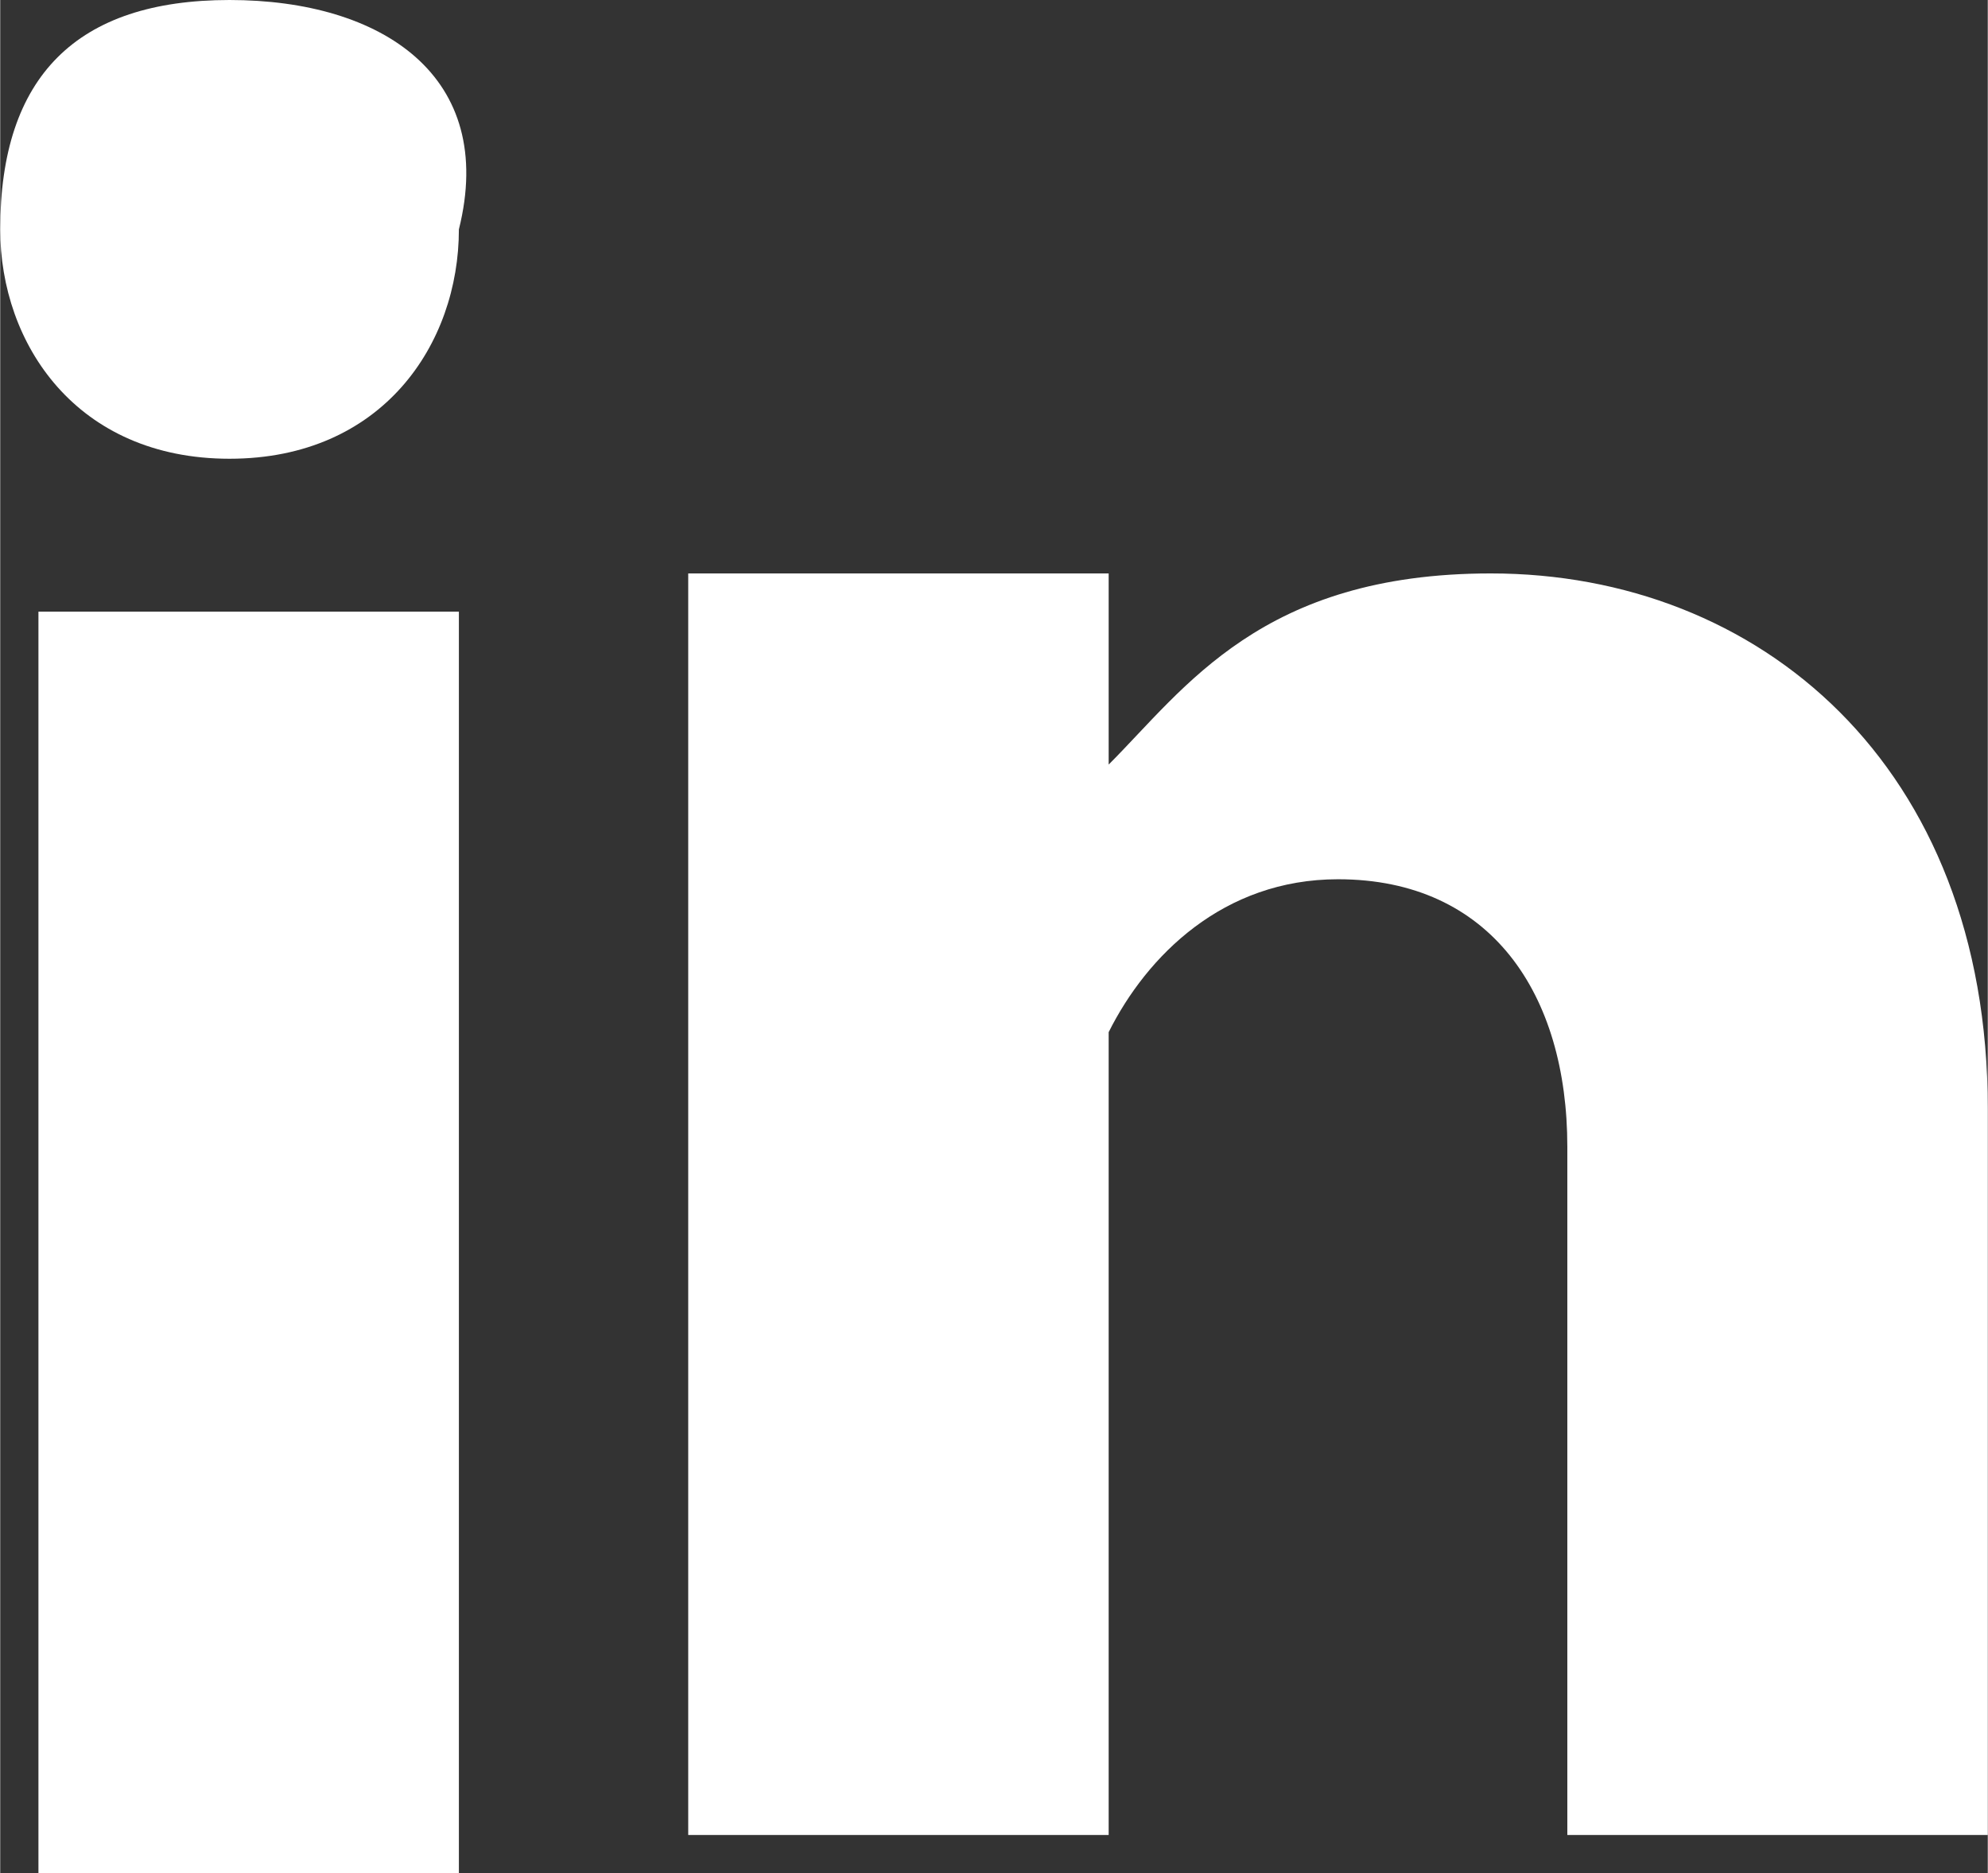
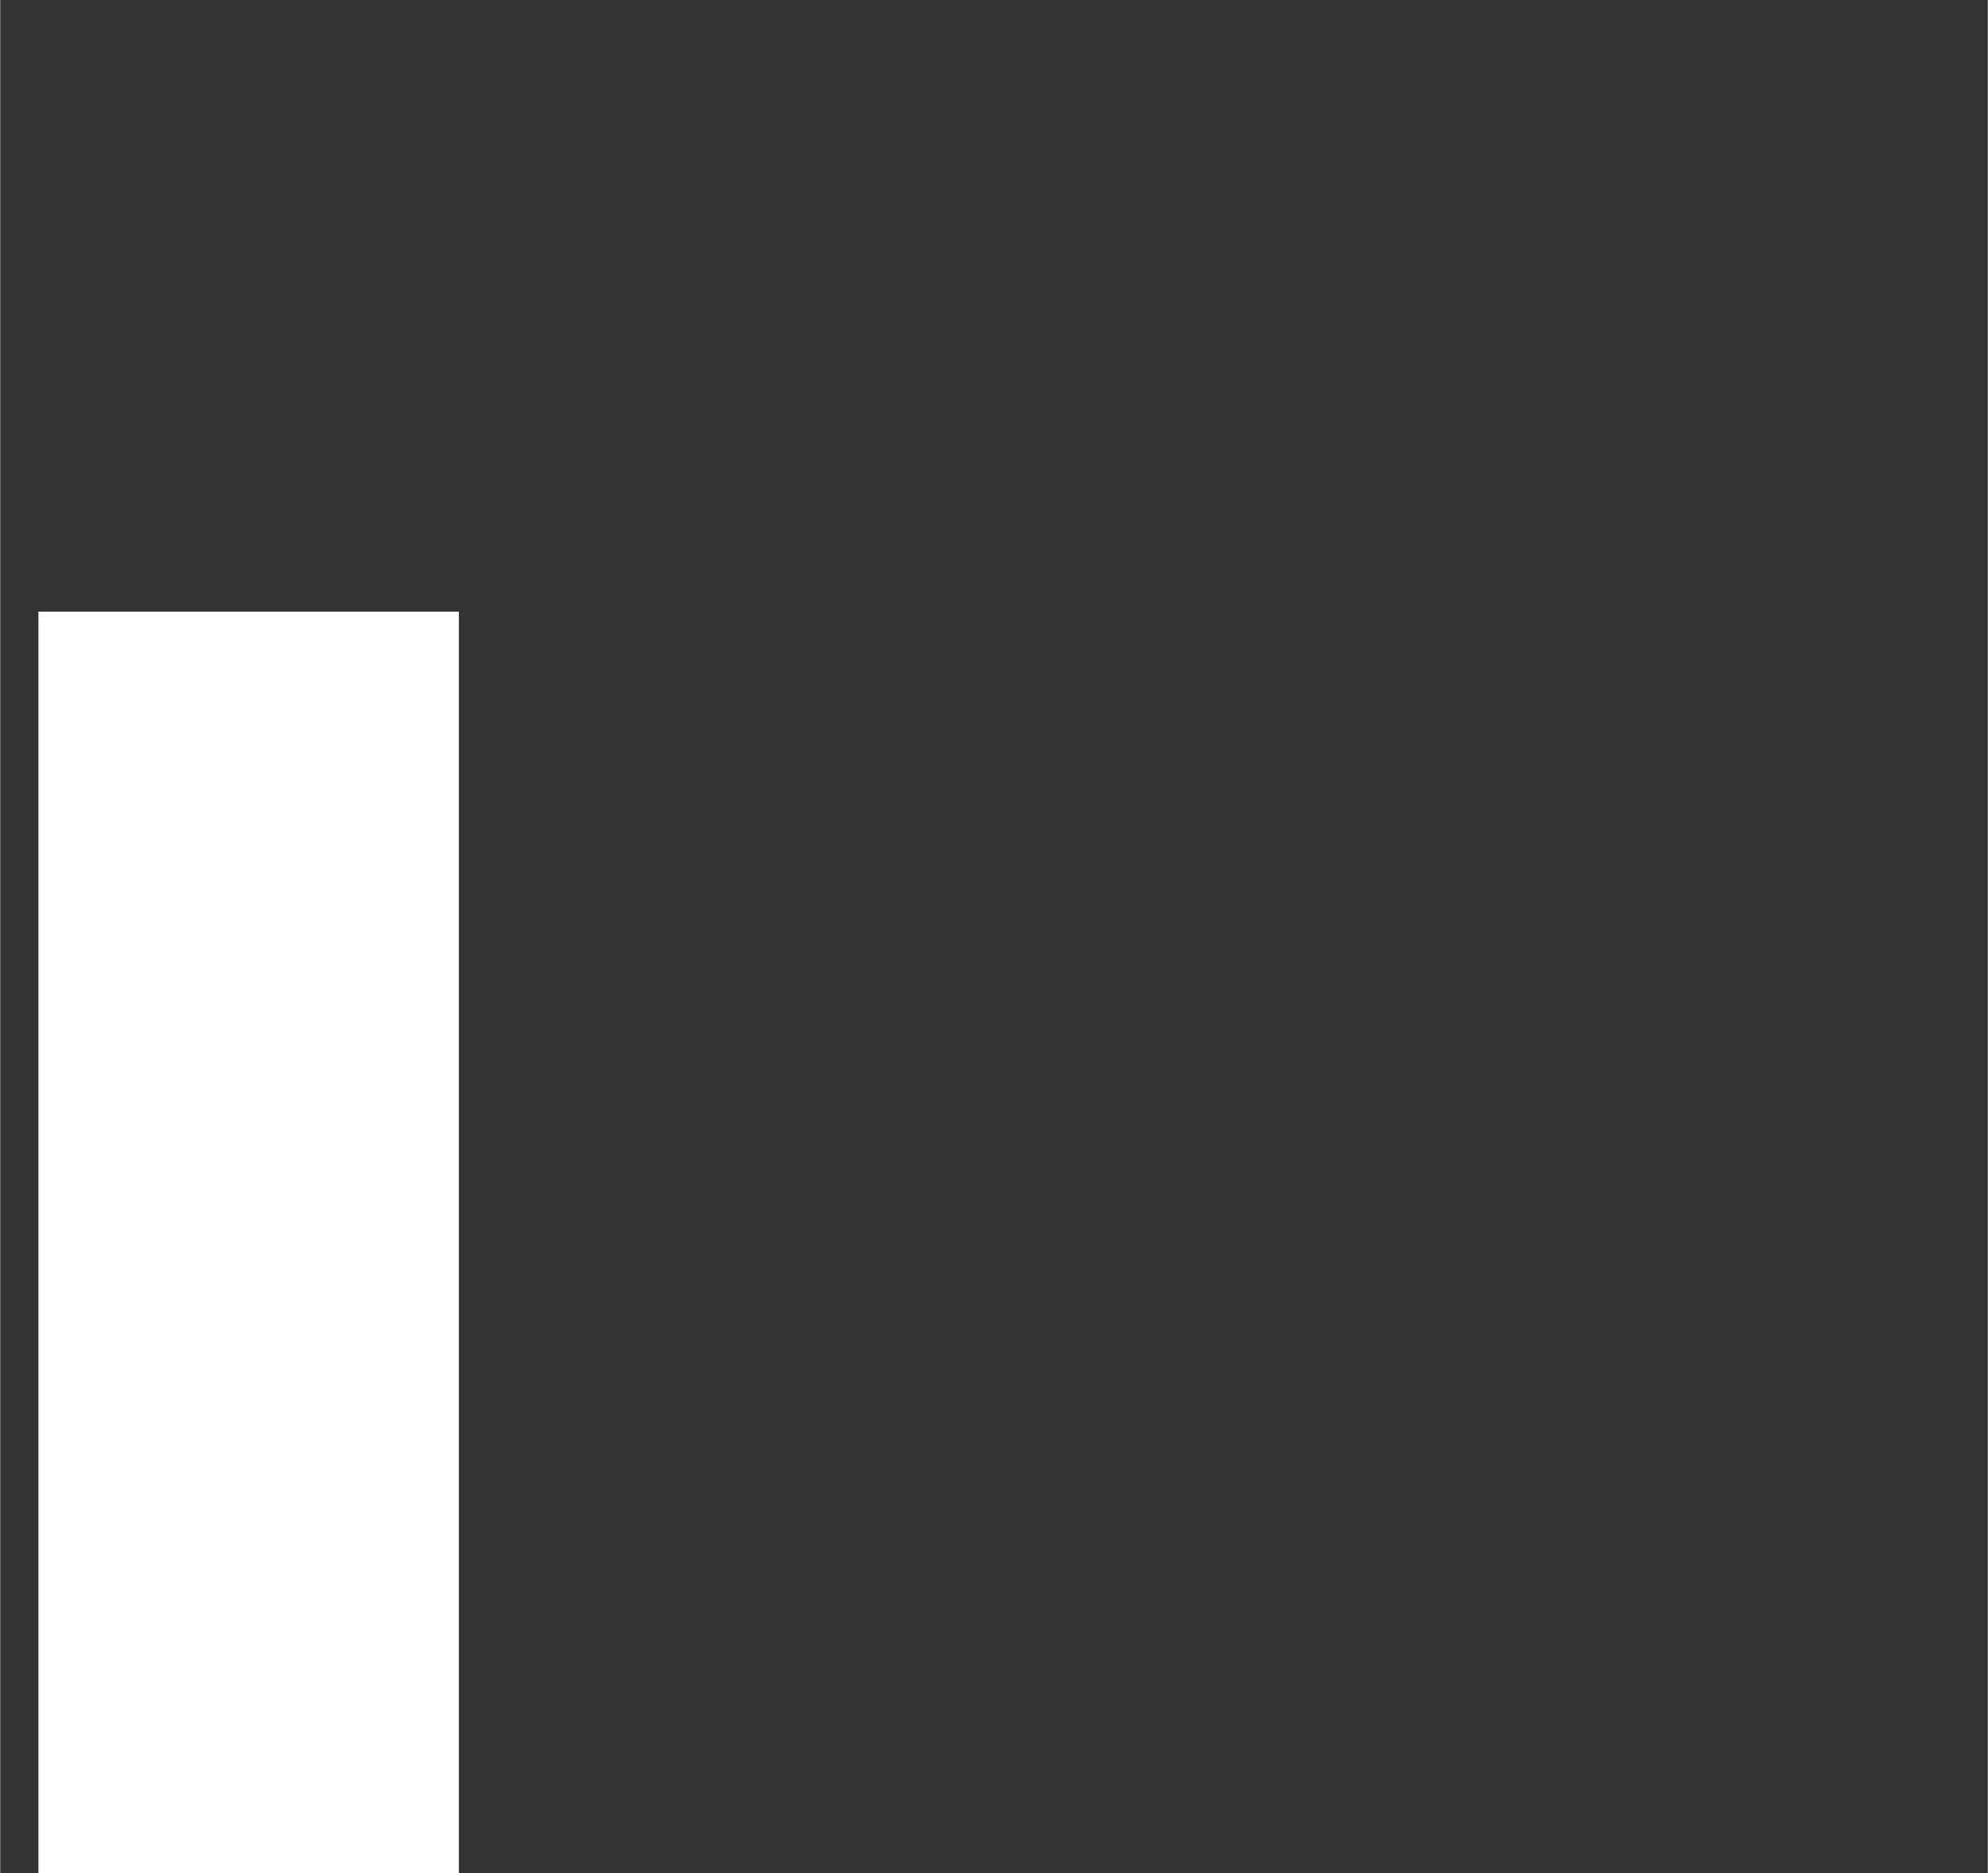
<svg xmlns="http://www.w3.org/2000/svg" xmlns:ns1="http://www.inkscape.org/namespaces/inkscape" xmlns:ns2="http://sodipodi.sourceforge.net/DTD/sodipodi-0.dtd" width="1.468mm" height="1.383mm" viewBox="0 0 5.2 4.9" id="svg4771" version="1.1" ns1:version="0.91 r13725" ns2:docname="linkedin_white.svg">
  <rect x="0" y="0" width="5.2" height="4.9" fill="#333333" stroke="none" />
  <defs id="defs4773" />
  <ns2:namedview id="base" pagecolor="#ffffff" bordercolor="#666666" borderopacity="1.0" ns1:pageopacity="0.0" ns1:pageshadow="2" ns1:zoom="22.4" ns1:cx="4.8839274" ns1:cy="-6.749996" ns1:document-units="px" ns1:current-layer="layer1" showgrid="false" ns1:window-width="1176" ns1:window-height="807" ns1:window-x="985" ns1:window-y="300" ns1:window-maximized="0" fit-margin-top="0" fit-margin-left="0" fit-margin-right="0" fit-margin-bottom="0" />
  <g ns1:label="Layer 1" ns1:groupmode="layer" id="layer1" transform="translate(-219.778,-281.477)">
    <g transform="translate(208.778,272.777)" id="g31">
-       <path style="fill:#ffffff" ns1:connector-curvature="0" d="m 11.6,8.7 c -0.4,0 -0.6,0.2 -0.6,0.6 0,0.3 0.2,0.6 0.6,0.6 l 0,0 C 12,9.9 12.2,9.6 12.2,9.3 12.3,8.9 12,8.7 11.6,8.7 Z" id="path33" />
      <rect style="fill:#ffffff" x="11.1" y="10.3" width="1.1" height="3.3" id="rect35" />
-       <path style="fill:#ffffff" ns1:connector-curvature="0" d="m 14.9,10.2 c -0.6,0 -0.8,0.3 -1,0.5 l 0,-0.5 -1.1,0 c 0,0 0,0.3 0,3.3 l 1.1,0 0,-1.8 c 0,-0.1 0,-0.2 0,-0.3 0.1,-0.2 0.3,-0.4 0.6,-0.4 0.4,0 0.6,0.3 0.6,0.7 l 0,1.8 1.1,0 0,-1.9 c 0,-0.9 -0.6,-1.4 -1.3,-1.4 z" id="path37" />
    </g>
  </g>
</svg>